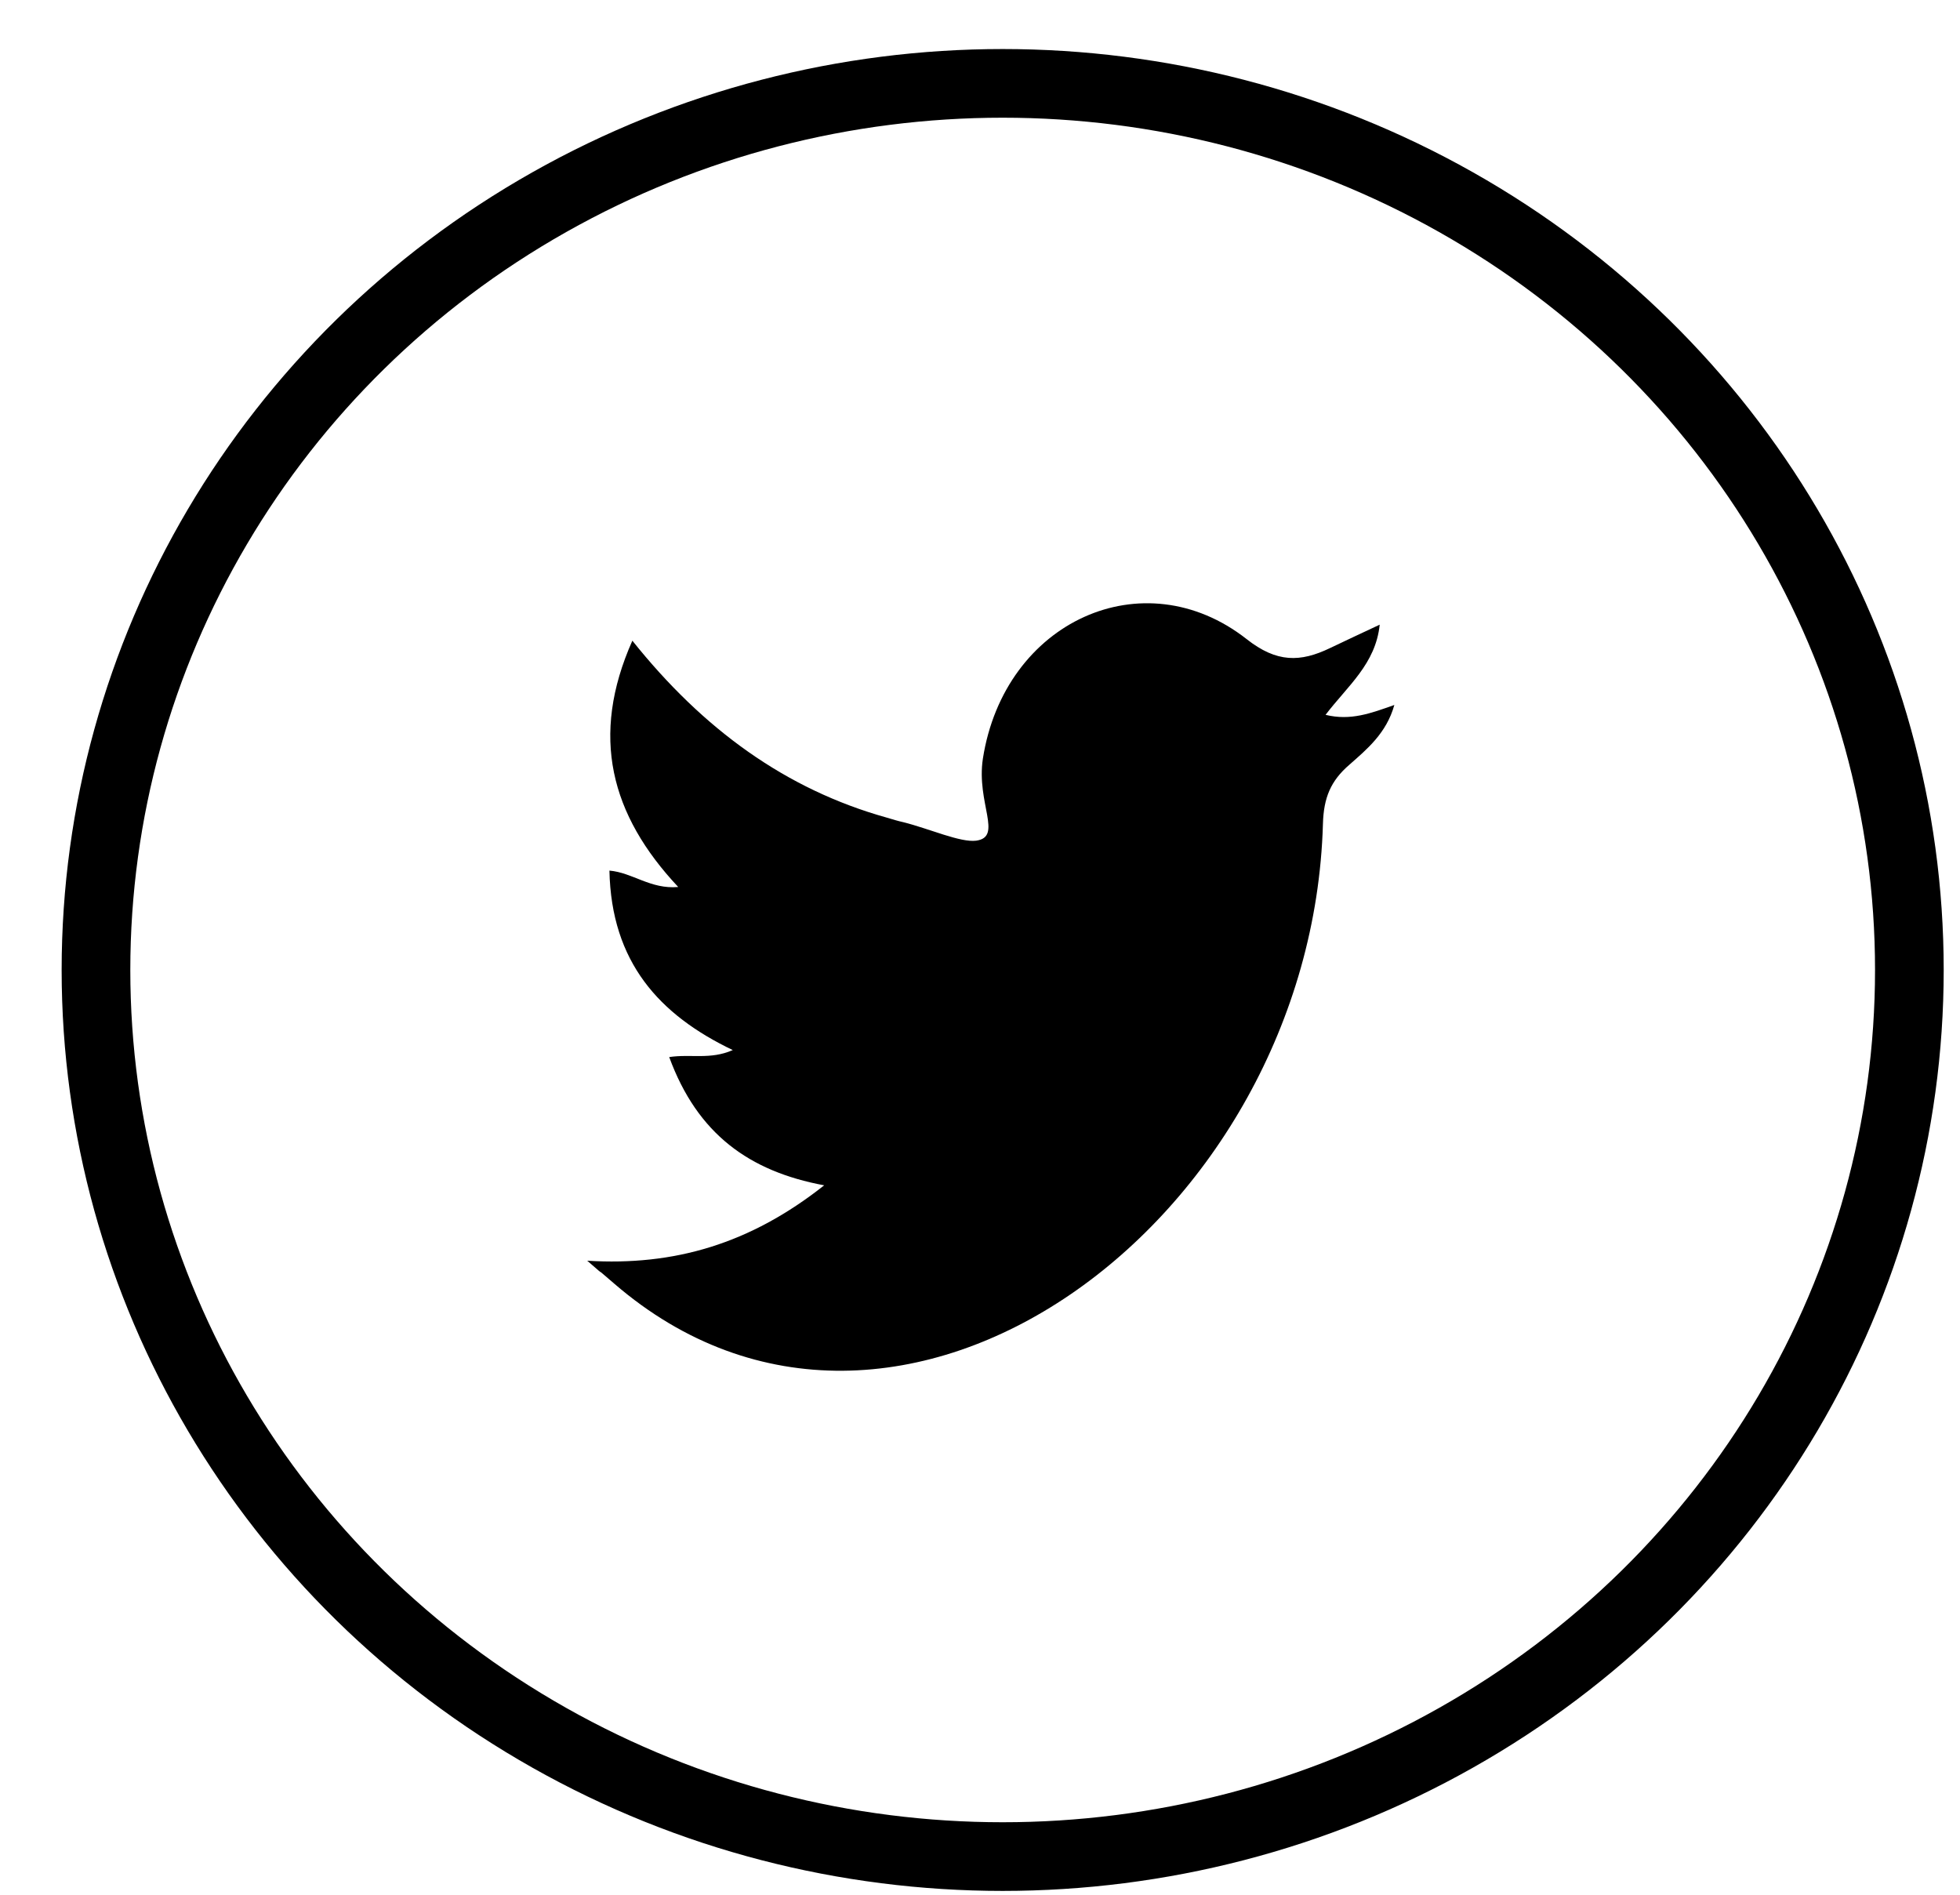
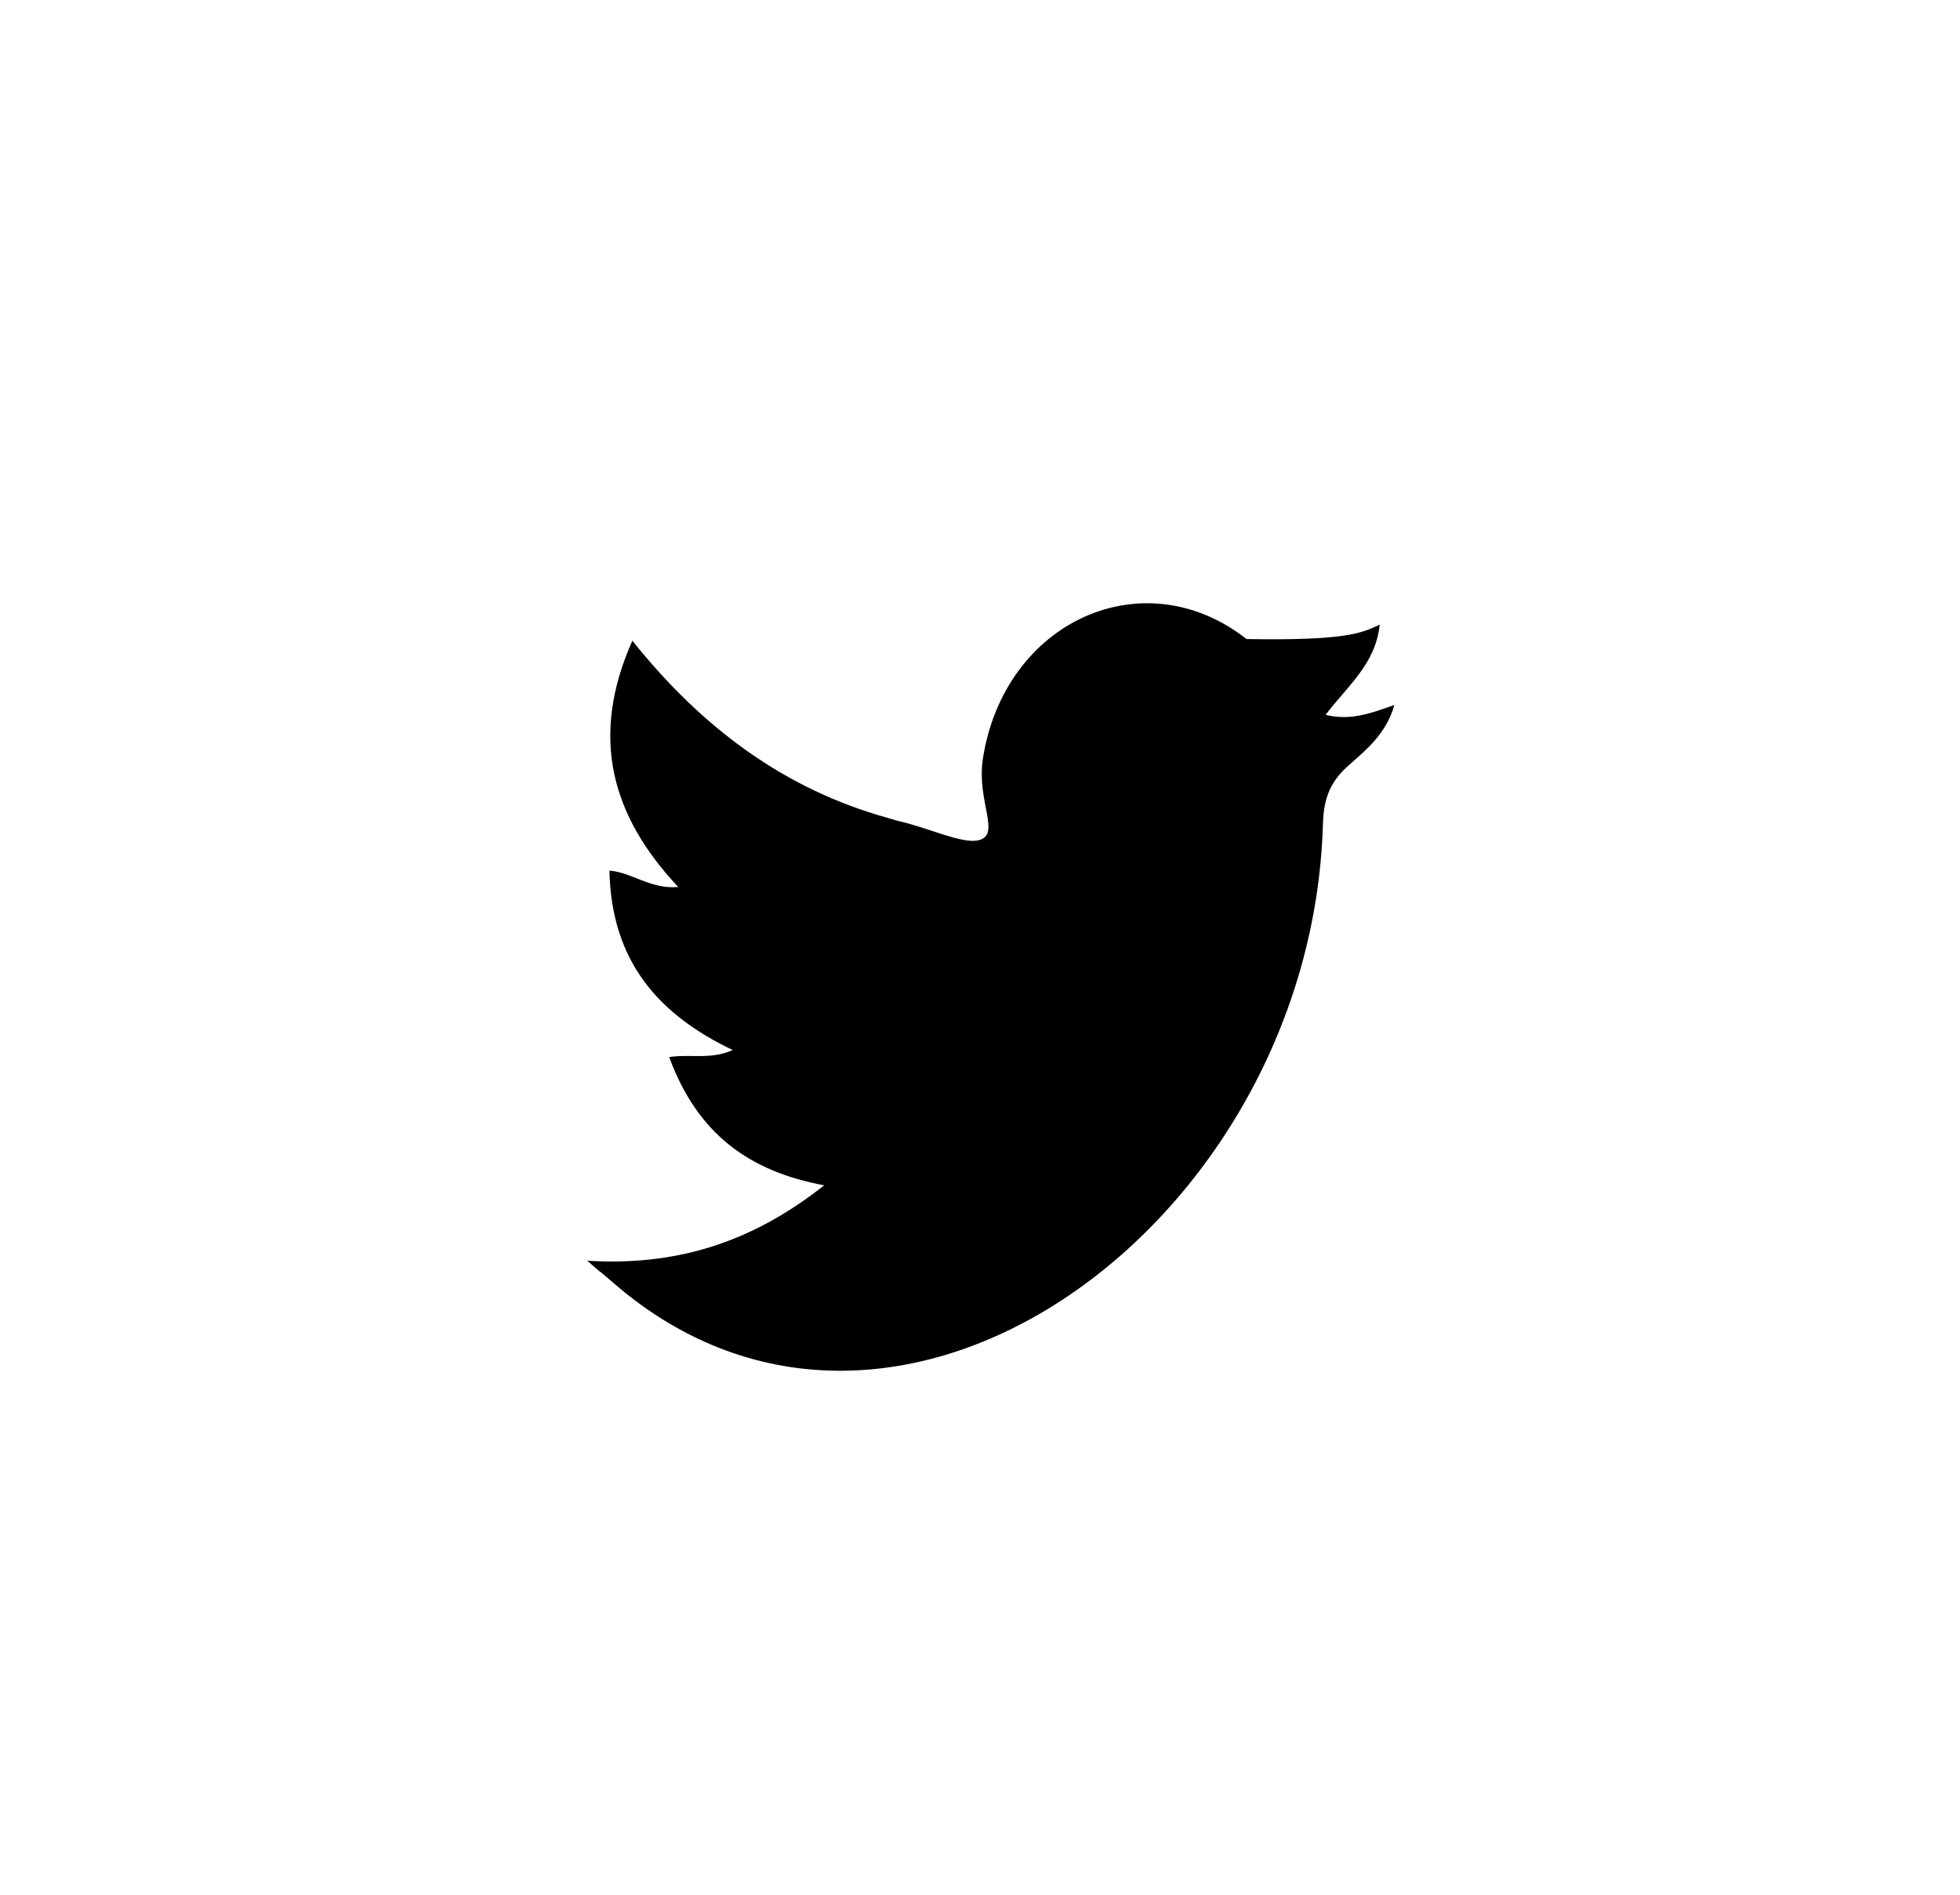
<svg xmlns="http://www.w3.org/2000/svg" width="30" height="29" viewBox="0 0 30 29" fill="none">
-   <path d="M8.988 19.296C10.318 19.378 11.481 19.039 12.615 18.142C11.47 17.929 10.675 17.358 10.243 16.179C10.577 16.129 10.871 16.223 11.216 16.072C10.088 15.533 9.357 14.723 9.328 13.325C9.685 13.356 9.955 13.613 10.381 13.576C9.345 12.472 9.029 11.267 9.679 9.806C10.761 11.161 12.028 12.083 13.576 12.515C13.663 12.541 13.743 12.566 13.83 12.585C14.227 12.685 14.699 12.898 14.941 12.867C15.355 12.81 14.941 12.29 15.044 11.612C15.373 9.505 17.503 8.545 19.08 9.781C19.541 10.145 19.903 10.138 20.358 9.919C20.594 9.806 20.836 9.693 21.118 9.561C21.055 10.163 20.628 10.496 20.289 10.941C20.675 11.035 20.985 10.916 21.342 10.79C21.221 11.223 20.922 11.468 20.652 11.706C20.369 11.951 20.26 12.208 20.249 12.61C20.076 18.688 13.738 23.386 9.403 19.648C8.983 19.284 9.391 19.648 8.988 19.296Z" fill="black" />
-   <ellipse cx="15.347" cy="14.846" rx="13.878" ry="13.57" stroke="black" stroke-width="1.051" />
+   <path d="M8.988 19.296C10.318 19.378 11.481 19.039 12.615 18.142C11.47 17.929 10.675 17.358 10.243 16.179C10.577 16.129 10.871 16.223 11.216 16.072C10.088 15.533 9.357 14.723 9.328 13.325C9.685 13.356 9.955 13.613 10.381 13.576C9.345 12.472 9.029 11.267 9.679 9.806C10.761 11.161 12.028 12.083 13.576 12.515C13.663 12.541 13.743 12.566 13.83 12.585C14.227 12.685 14.699 12.898 14.941 12.867C15.355 12.81 14.941 12.29 15.044 11.612C15.373 9.505 17.503 8.545 19.08 9.781C20.594 9.806 20.836 9.693 21.118 9.561C21.055 10.163 20.628 10.496 20.289 10.941C20.675 11.035 20.985 10.916 21.342 10.79C21.221 11.223 20.922 11.468 20.652 11.706C20.369 11.951 20.26 12.208 20.249 12.61C20.076 18.688 13.738 23.386 9.403 19.648C8.983 19.284 9.391 19.648 8.988 19.296Z" fill="black" />
</svg>